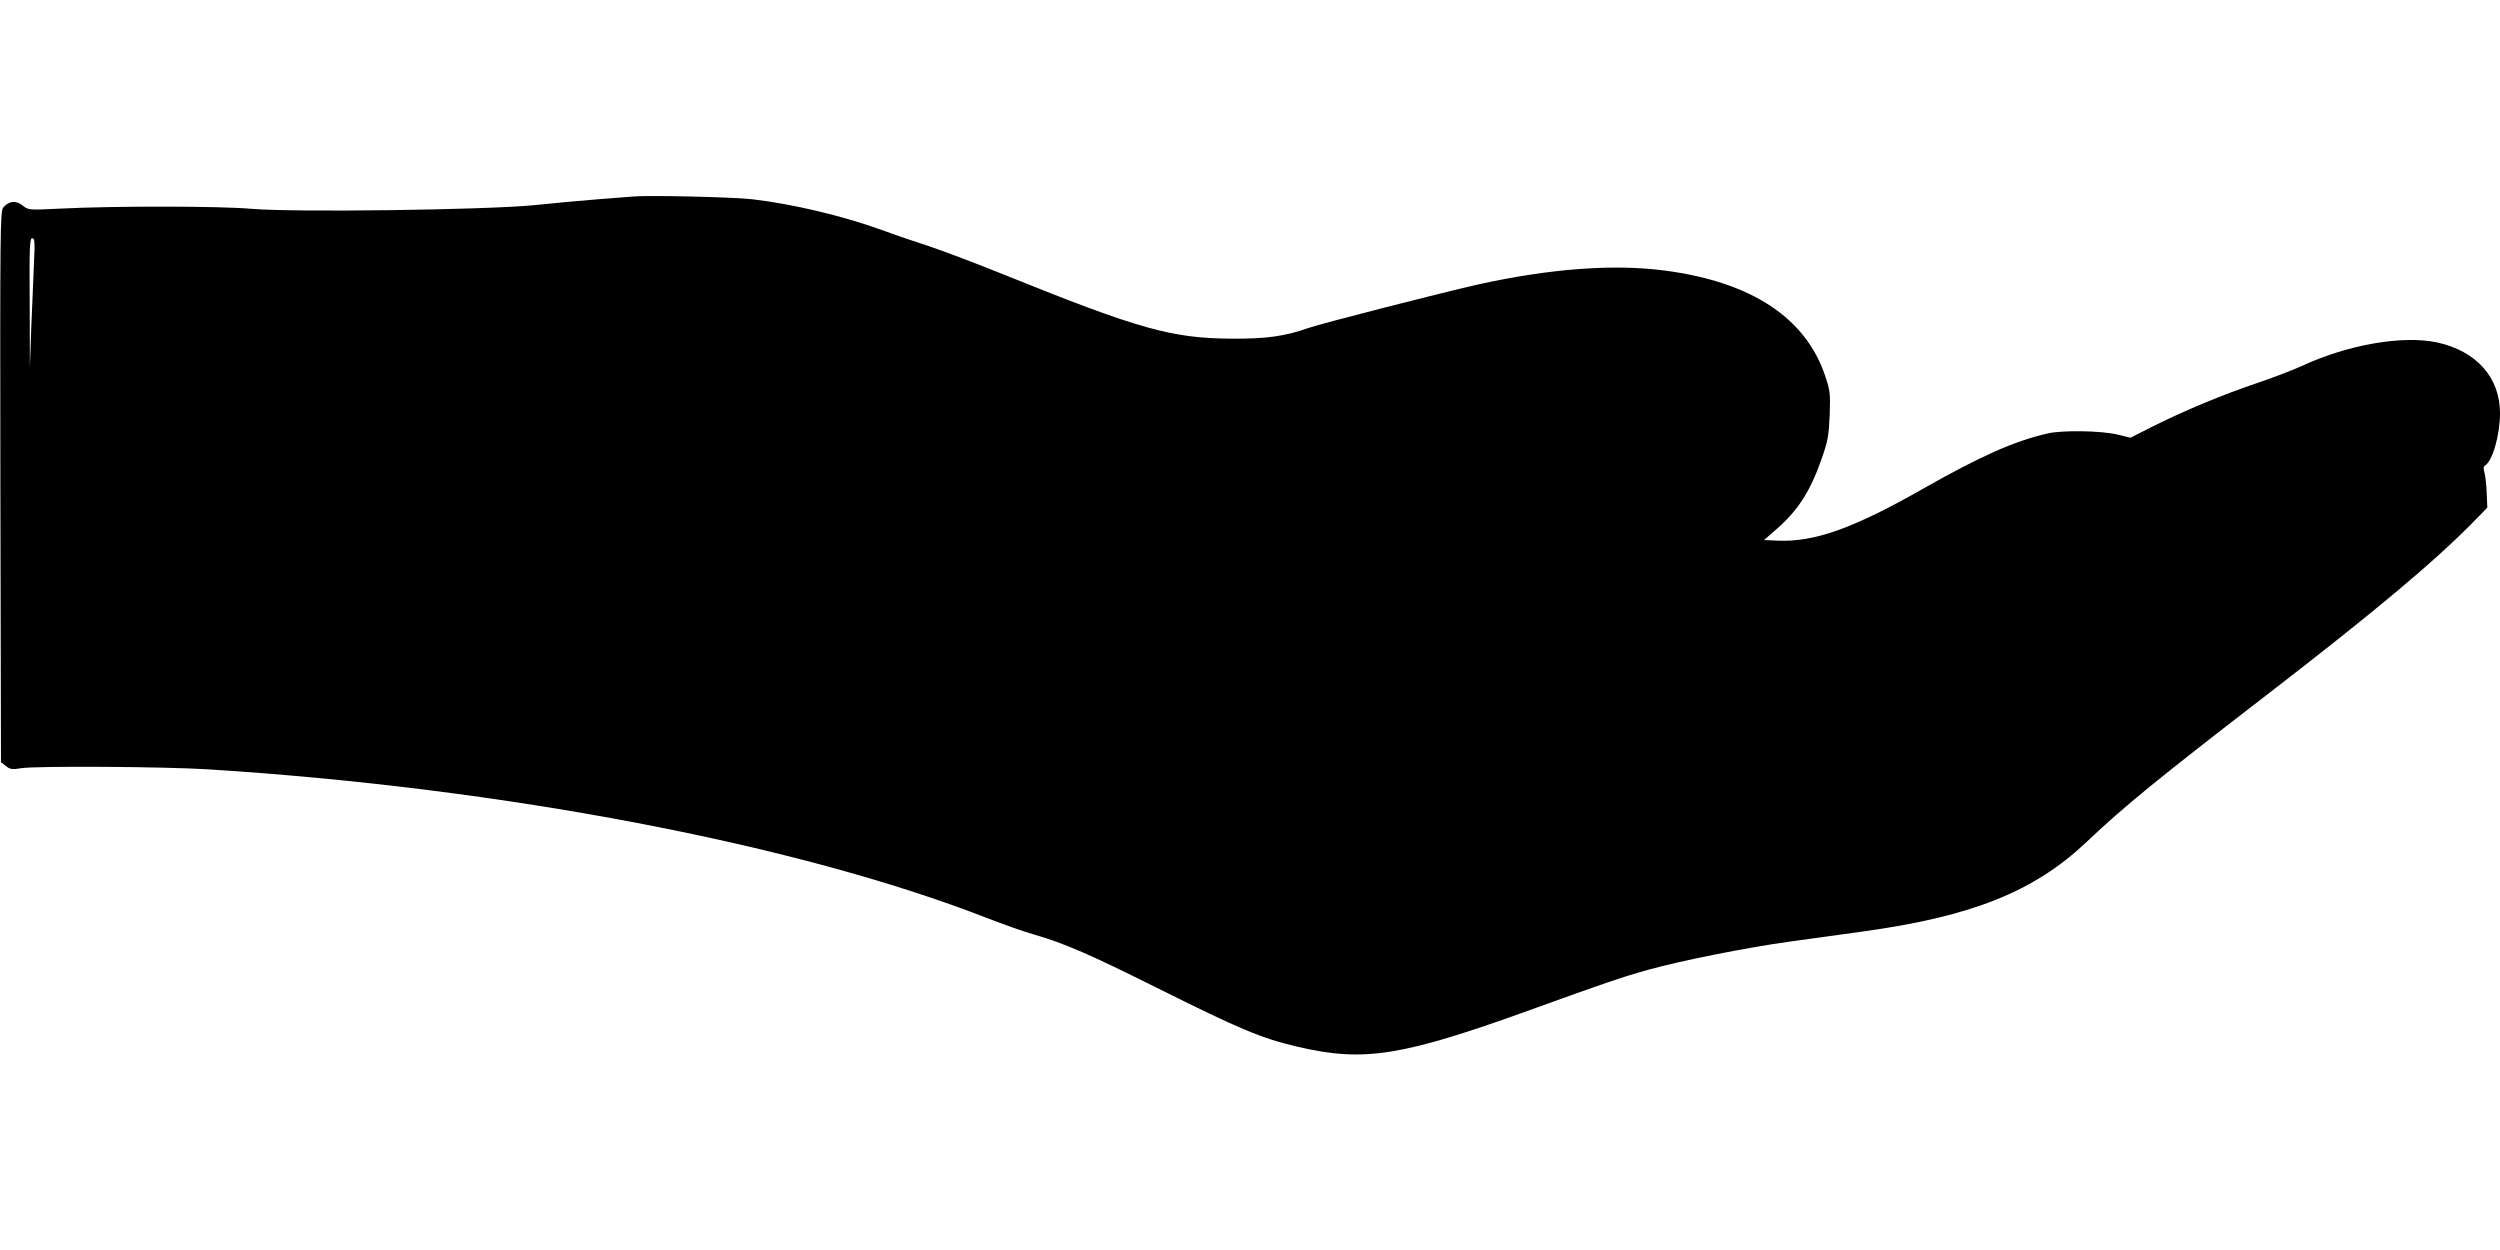
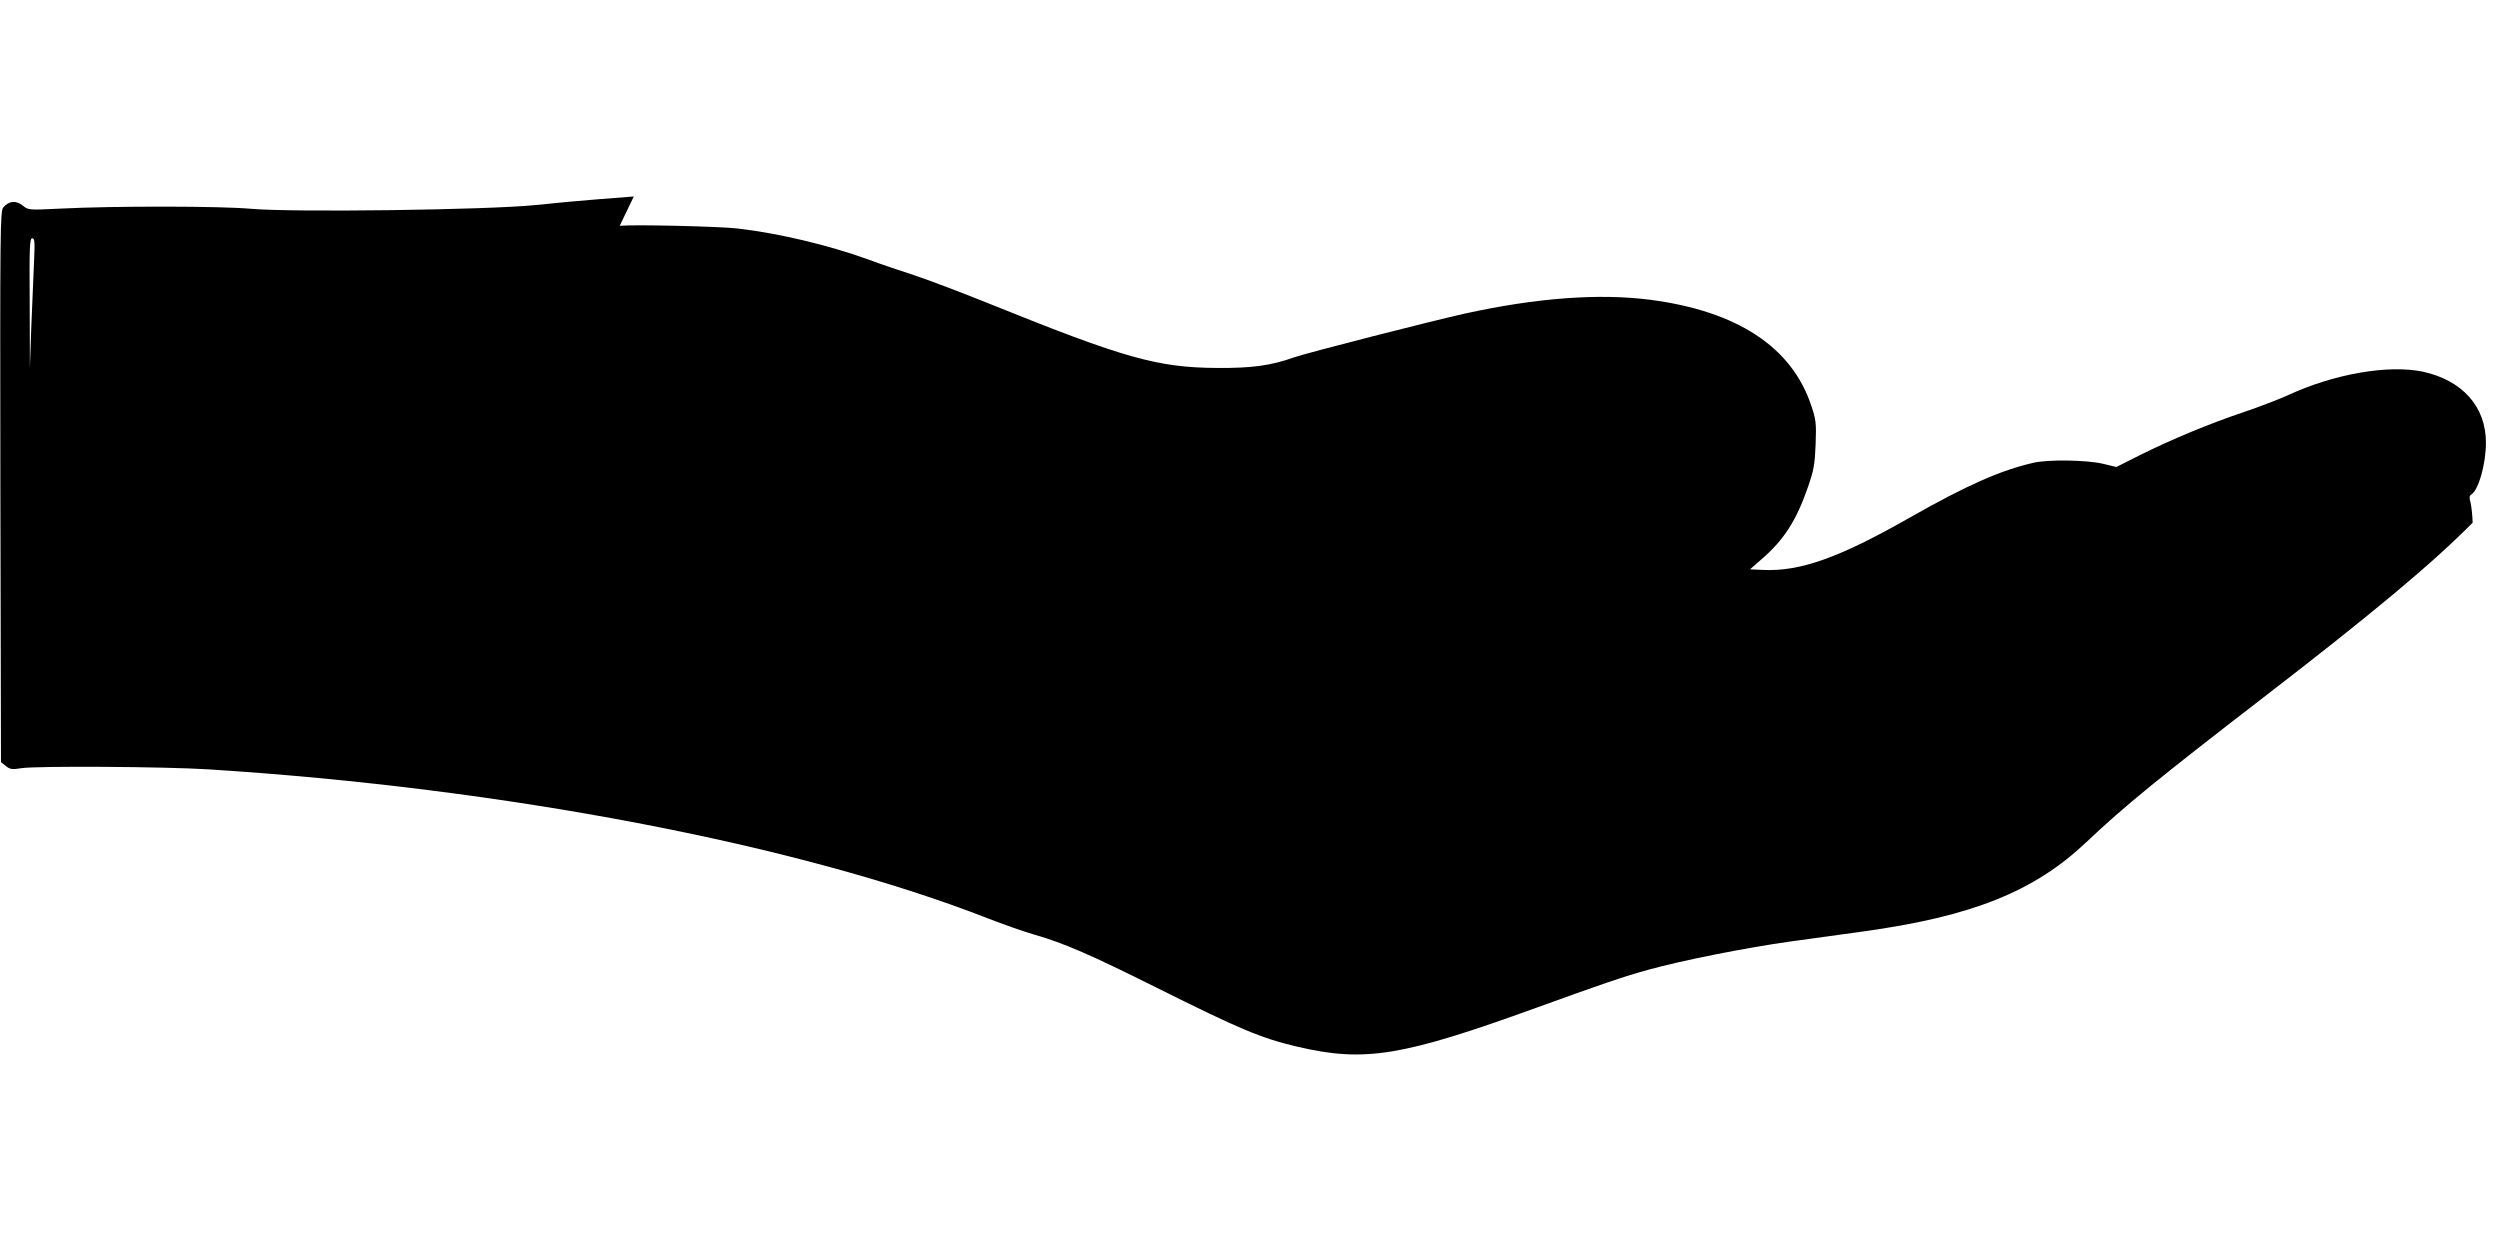
<svg xmlns="http://www.w3.org/2000/svg" version="1.0" width="1280pt" height="640pt" viewBox="0 0 1280 640" preserveAspectRatio="xMidYMid meet">
  <g transform="translate(0,640) scale(0.1,-0.1)" fill="#000000" stroke="none">
-     <path d="M3245 5394 c-22 -2 -103 -8 -180 -14 -77 -6 -223 -19 -325 -30 -249 -25 -1241 -38 -1455 -19 -153 14 -697 15 -975 1 -164 -8 -165 -8 -194 16 -34 27 -70 24 -99 -10 -16 -19 -17 -97 -15 -1430 l3 -1410 25 -20 c21 -17 32 -19 80 -11 80 12 733 8 955 -6 1511 -95 3023 -384 3990 -762 83 -32 190 -70 240 -84 156 -45 290 -104 625 -271 431 -215 536 -259 722 -303 346 -81 536 -50 1226 200 323 117 441 158 572 194 169 47 500 113 730 145 124 17 290 40 370 51 557 77 875 204 1143 458 194 184 374 330 907 741 557 429 868 689 1070 894 l75 77 -3 73 c-1 40 -7 87 -11 104 -7 23 -6 34 3 39 38 23 76 157 76 267 0 184 -121 319 -323 363 -176 37 -455 -11 -692 -121 -44 -20 -145 -59 -225 -86 -173 -58 -369 -139 -533 -221 l-119 -60 -71 17 c-84 19 -276 22 -352 5 -171 -39 -342 -115 -633 -280 -365 -208 -564 -278 -754 -269 l-66 3 56 49 c117 100 182 201 242 376 28 81 34 113 38 215 4 110 2 126 -23 200 -100 299 -379 482 -823 540 -261 34 -585 10 -952 -71 -175 -39 -808 -201 -870 -223 -121 -43 -217 -56 -395 -55 -306 2 -474 49 -1160 326 -143 58 -318 124 -390 148 -71 23 -178 59 -236 81 -205 74 -456 134 -669 159 -96 11 -531 21 -605 14z m-3071 -341 c-3 -71 -9 -220 -14 -333 l-7 -205 -1 333 c-2 289 0 332 13 332 13 0 14 -18 9 -127z" />
+     <path d="M3245 5394 c-22 -2 -103 -8 -180 -14 -77 -6 -223 -19 -325 -30 -249 -25 -1241 -38 -1455 -19 -153 14 -697 15 -975 1 -164 -8 -165 -8 -194 16 -34 27 -70 24 -99 -10 -16 -19 -17 -97 -15 -1430 l3 -1410 25 -20 c21 -17 32 -19 80 -11 80 12 733 8 955 -6 1511 -95 3023 -384 3990 -762 83 -32 190 -70 240 -84 156 -45 290 -104 625 -271 431 -215 536 -259 722 -303 346 -81 536 -50 1226 200 323 117 441 158 572 194 169 47 500 113 730 145 124 17 290 40 370 51 557 77 875 204 1143 458 194 184 374 330 907 741 557 429 868 689 1070 894 c-1 40 -7 87 -11 104 -7 23 -6 34 3 39 38 23 76 157 76 267 0 184 -121 319 -323 363 -176 37 -455 -11 -692 -121 -44 -20 -145 -59 -225 -86 -173 -58 -369 -139 -533 -221 l-119 -60 -71 17 c-84 19 -276 22 -352 5 -171 -39 -342 -115 -633 -280 -365 -208 -564 -278 -754 -269 l-66 3 56 49 c117 100 182 201 242 376 28 81 34 113 38 215 4 110 2 126 -23 200 -100 299 -379 482 -823 540 -261 34 -585 10 -952 -71 -175 -39 -808 -201 -870 -223 -121 -43 -217 -56 -395 -55 -306 2 -474 49 -1160 326 -143 58 -318 124 -390 148 -71 23 -178 59 -236 81 -205 74 -456 134 -669 159 -96 11 -531 21 -605 14z m-3071 -341 c-3 -71 -9 -220 -14 -333 l-7 -205 -1 333 c-2 289 0 332 13 332 13 0 14 -18 9 -127z" />
  </g>
</svg>